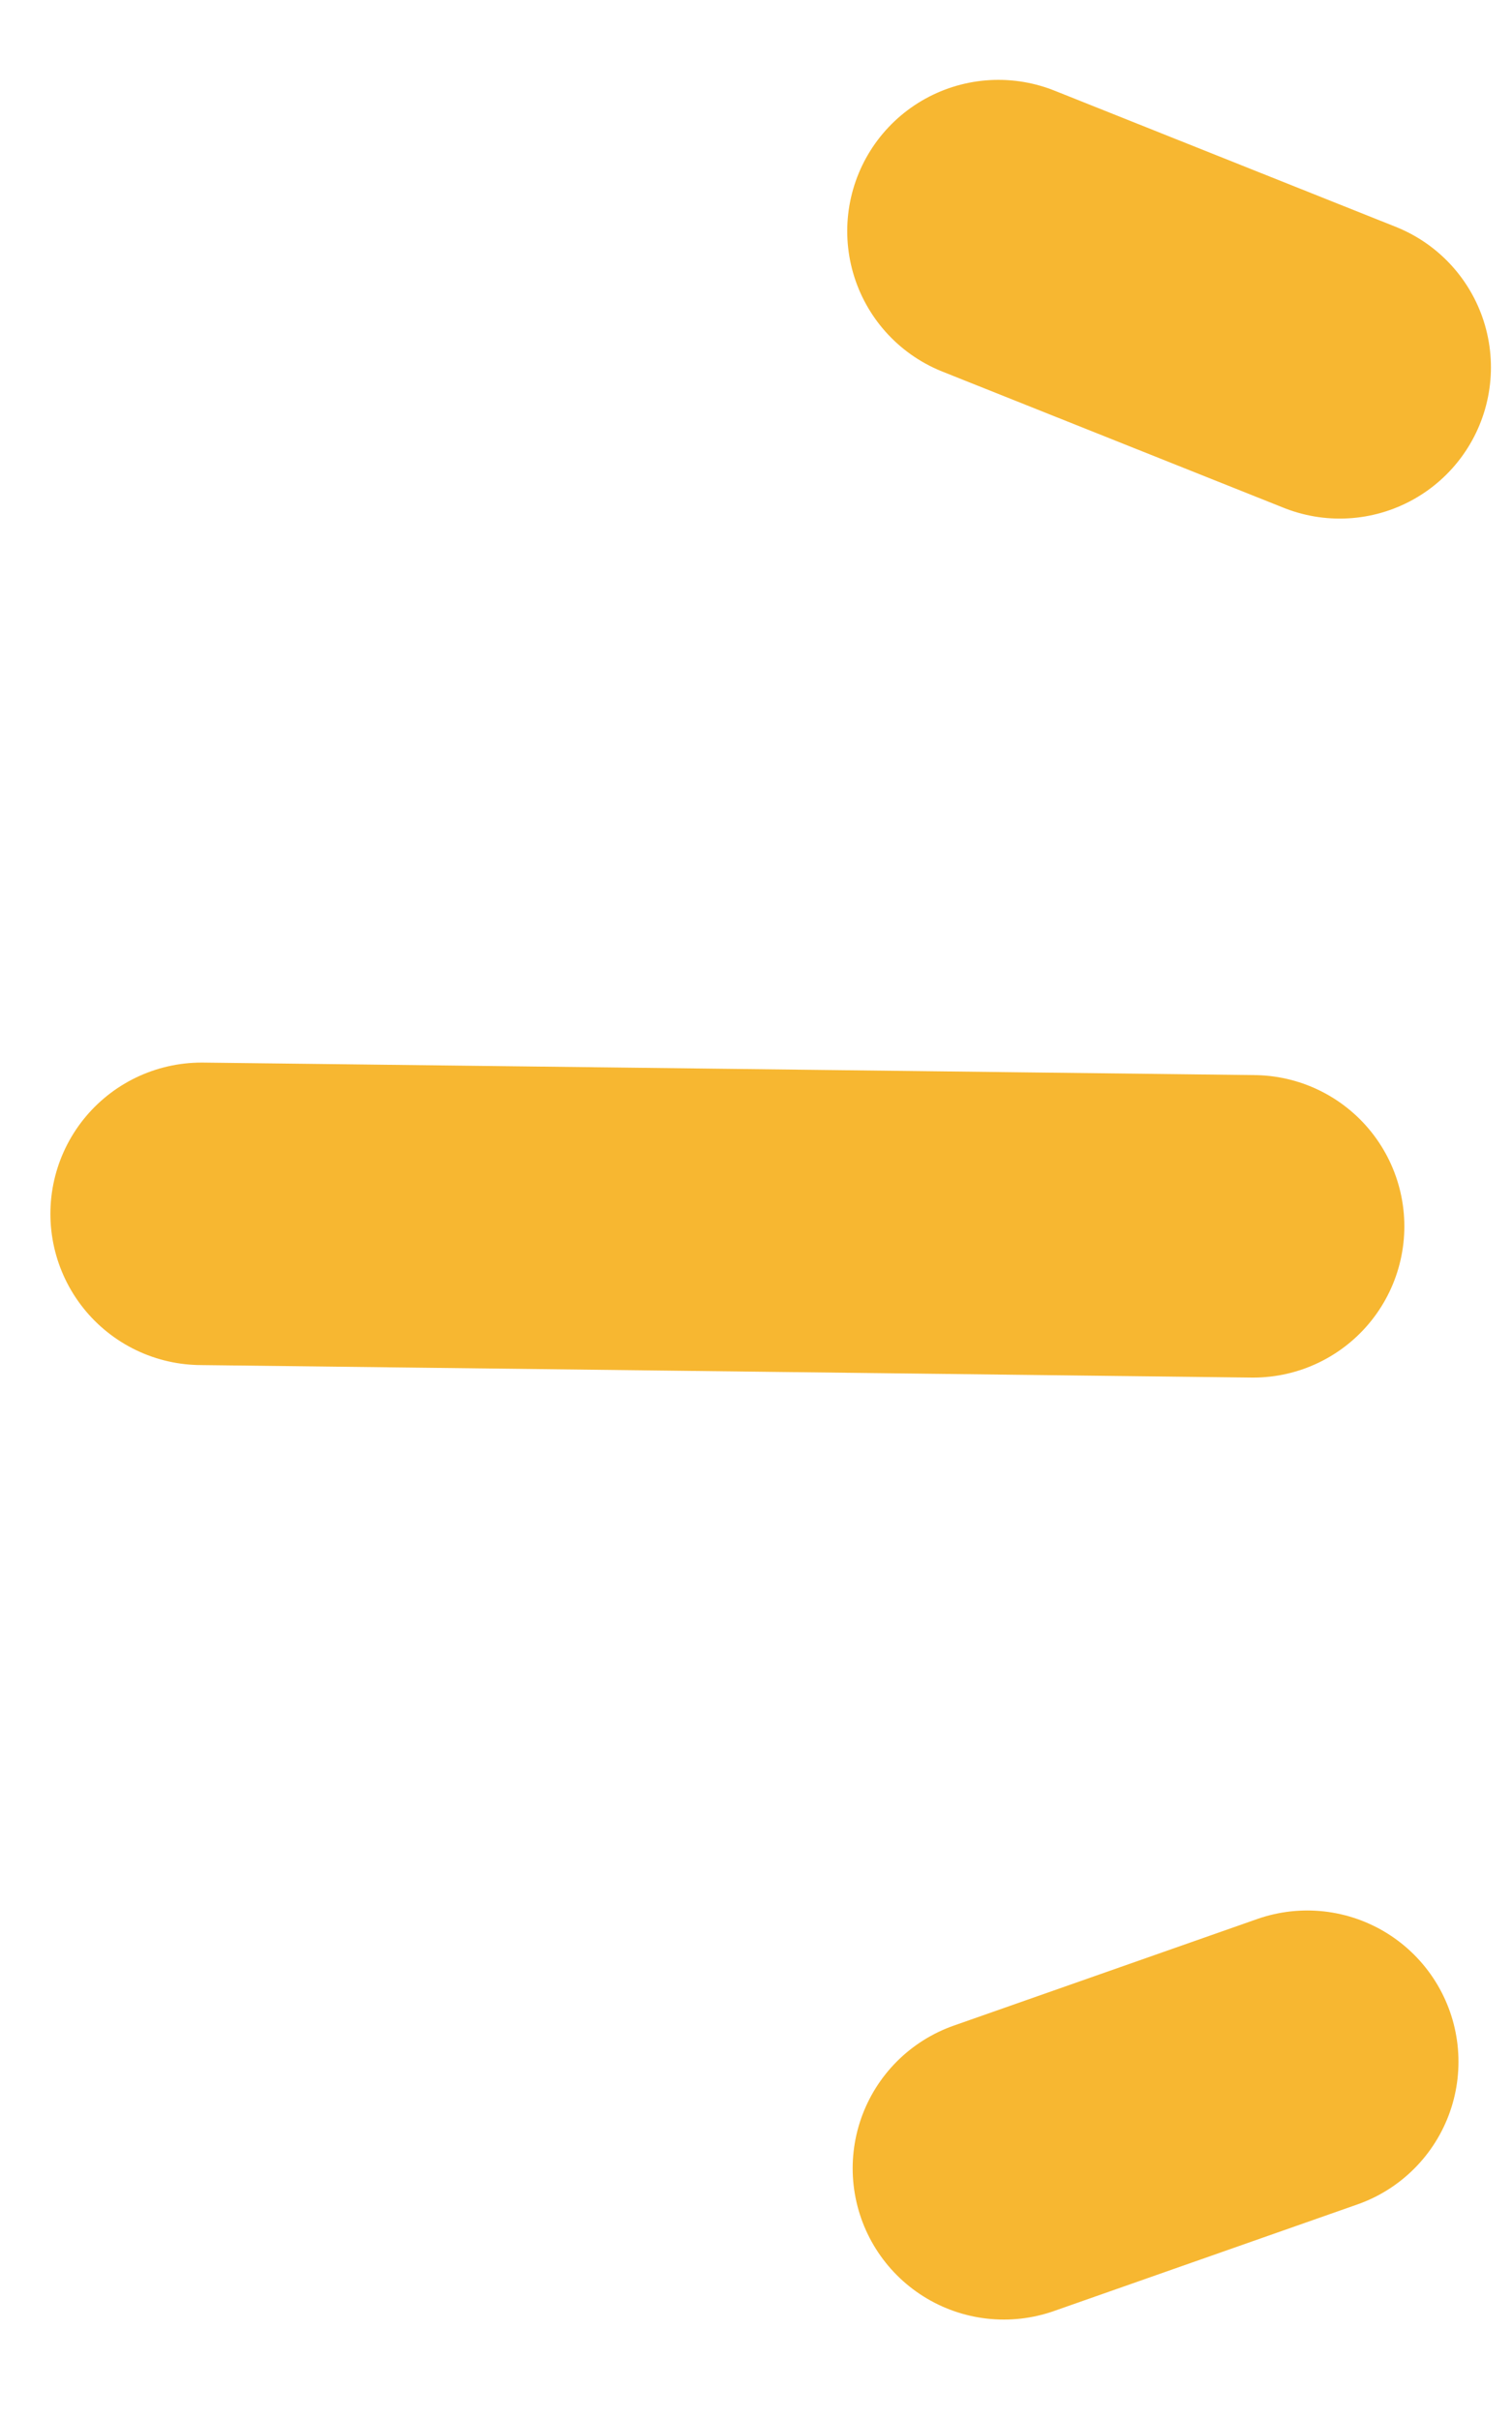
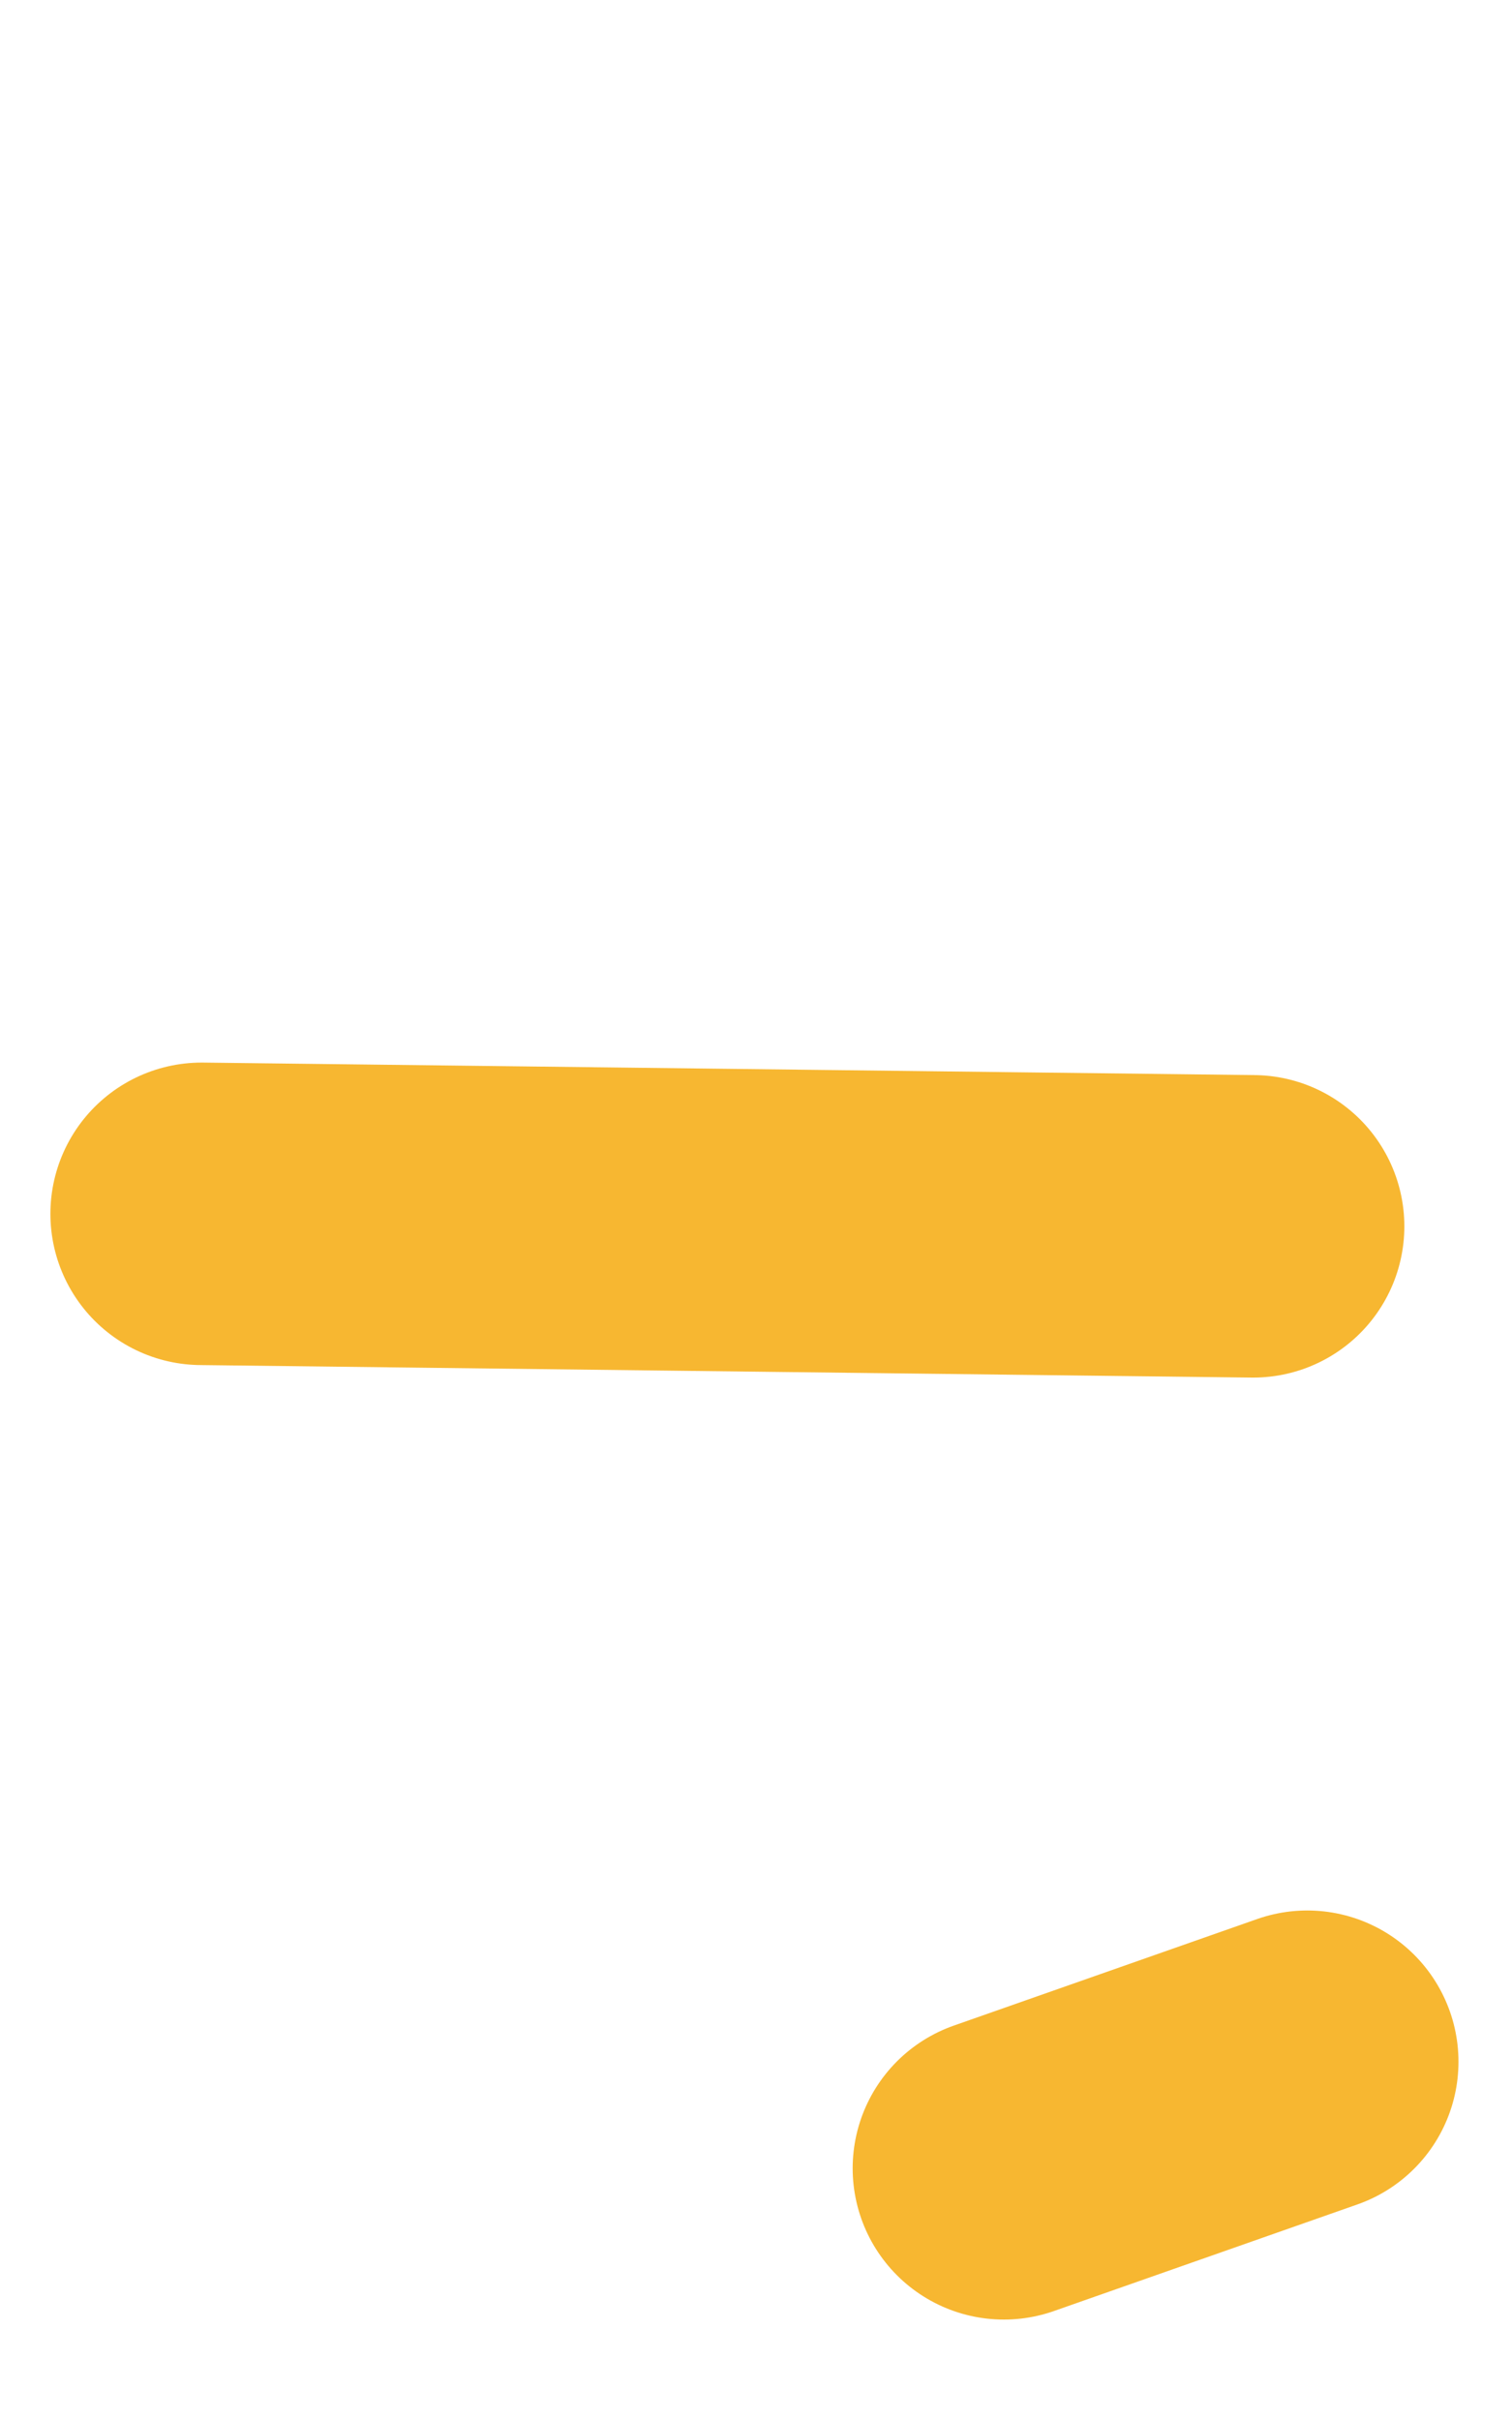
<svg xmlns="http://www.w3.org/2000/svg" width="15" height="24" viewBox="0 0 15 24" fill="none">
  <path d="M9.959 21.504L12.969 20.447" stroke="#F7B731" stroke-width="3" stroke-linecap="round" stroke-linejoin="round" />
  <path d="M2 12.038L12.432 12.162" stroke="#F7B731" stroke-width="3" stroke-linecap="round" stroke-linejoin="round" />
-   <path d="M9.905 2.292L13.291 3.643" stroke="#F7B731" stroke-width="3" stroke-linecap="round" stroke-linejoin="round" />
</svg>